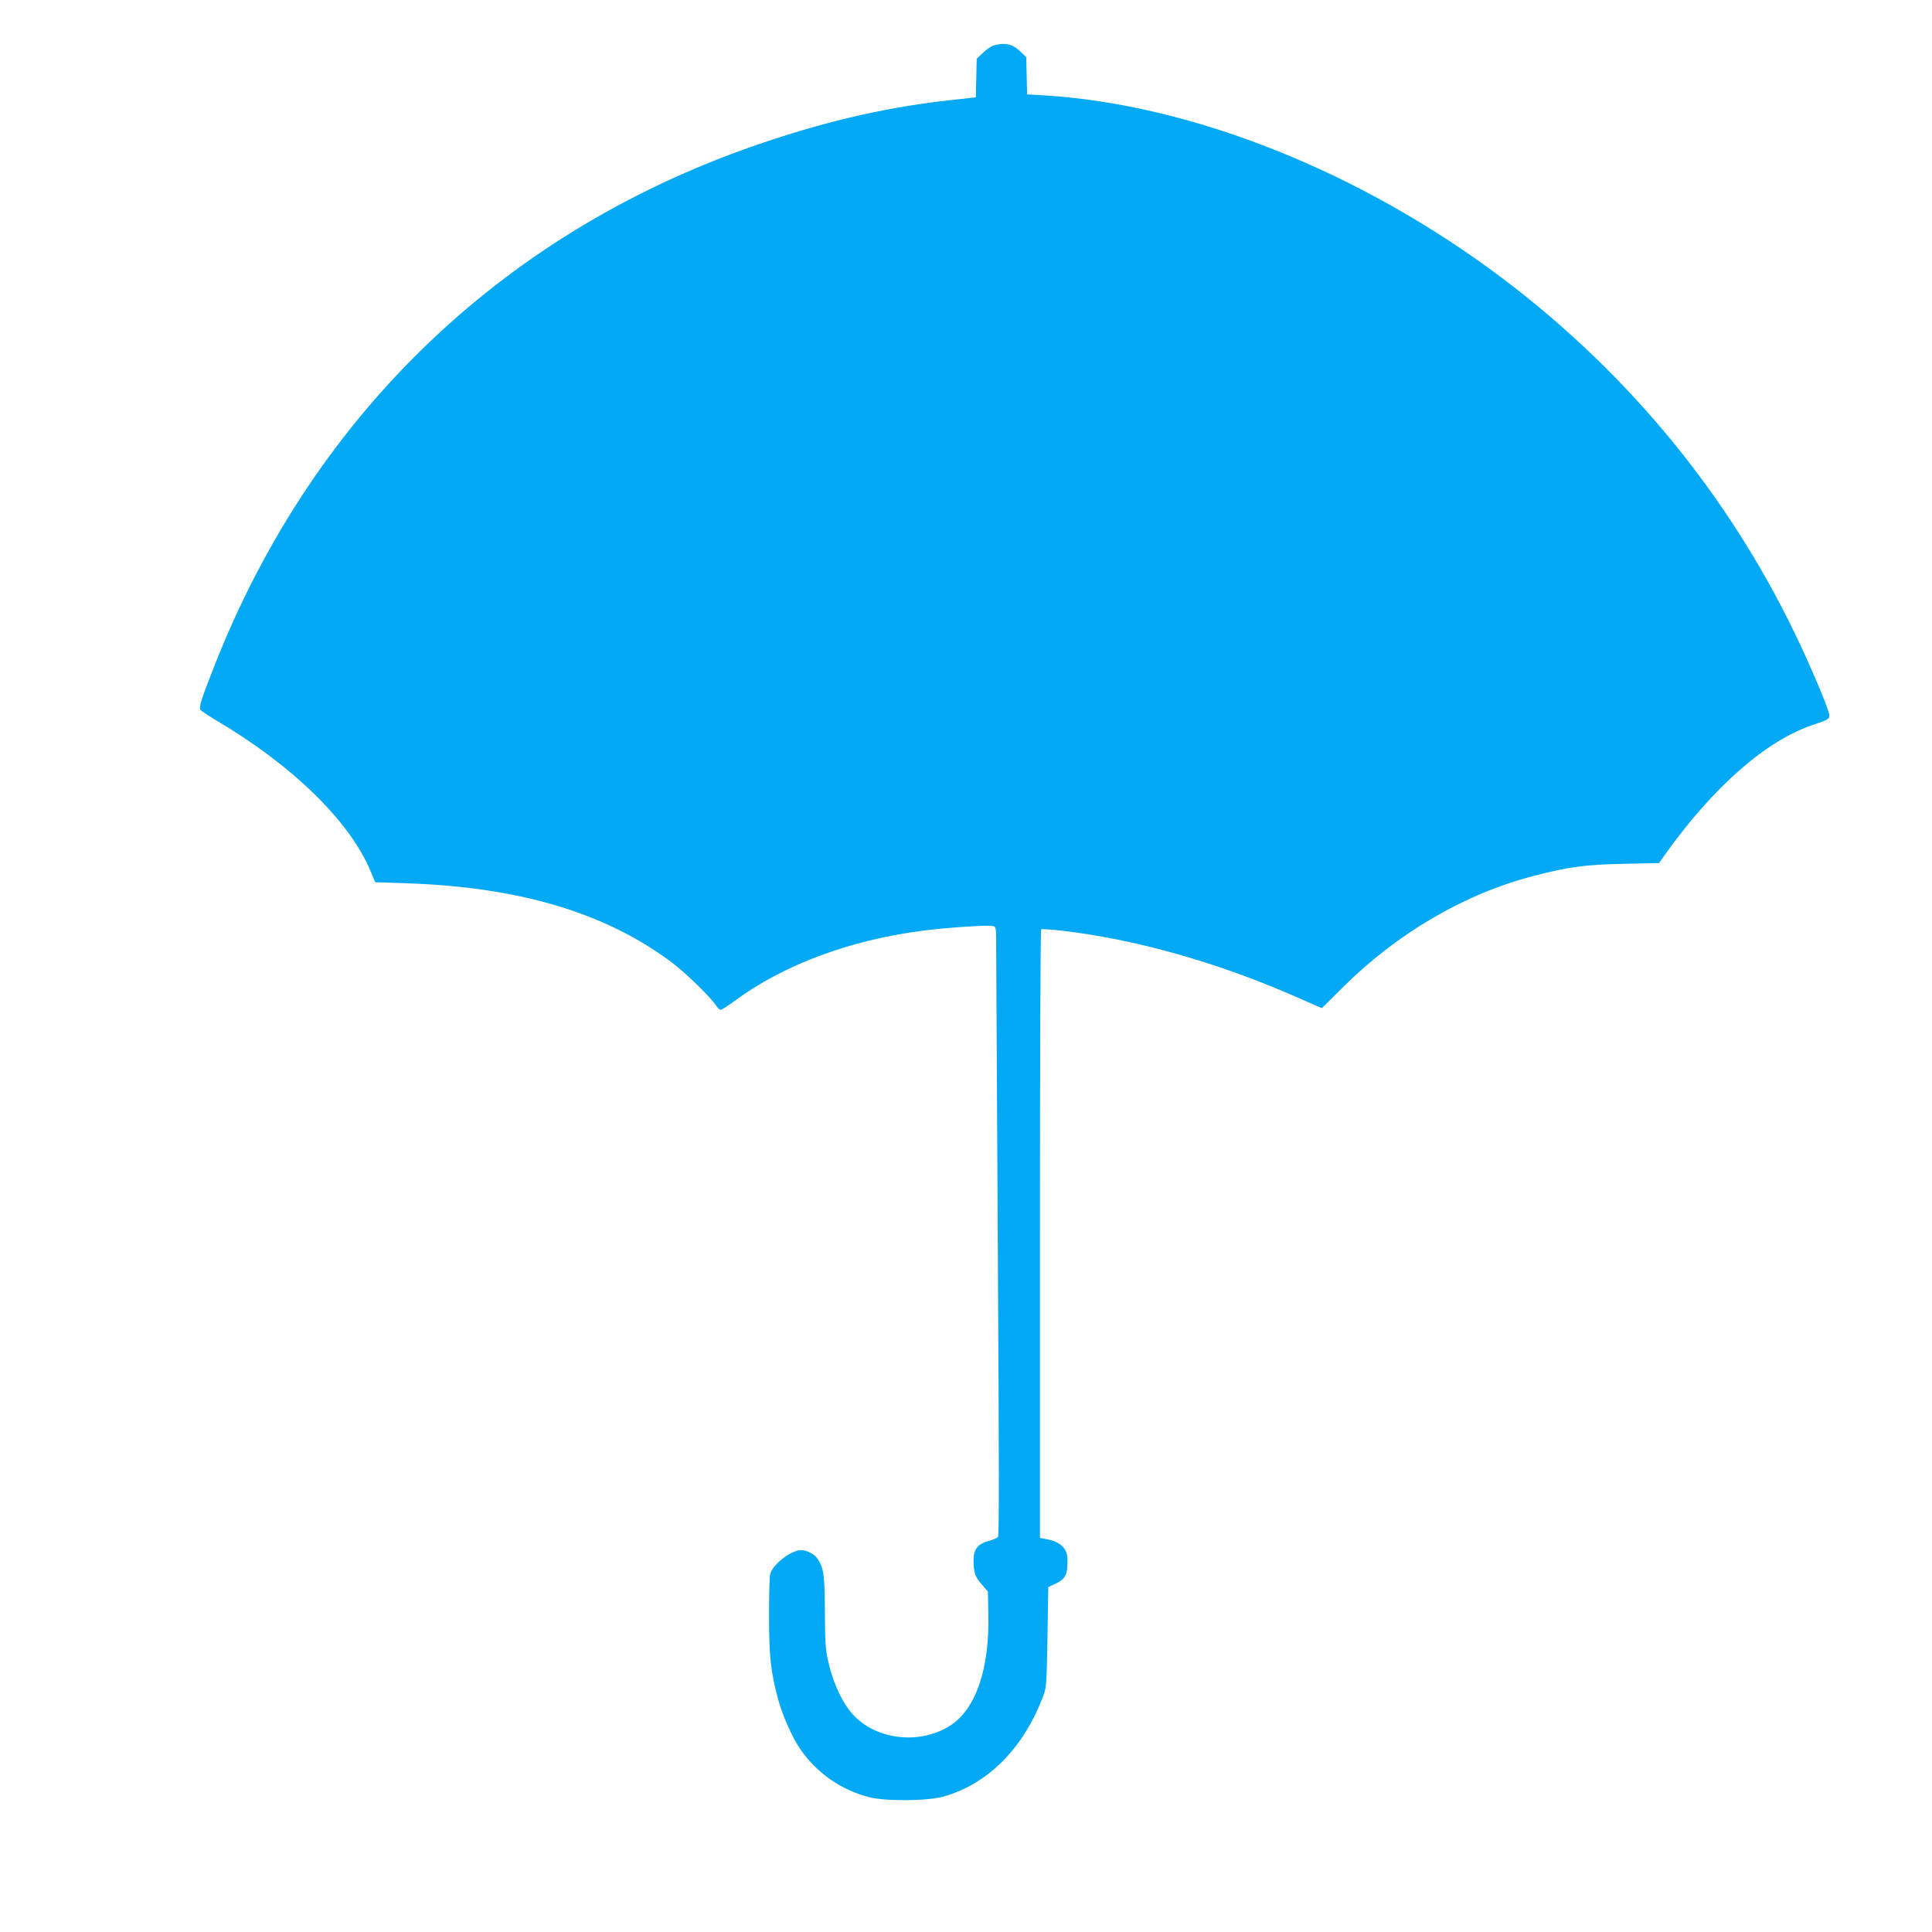
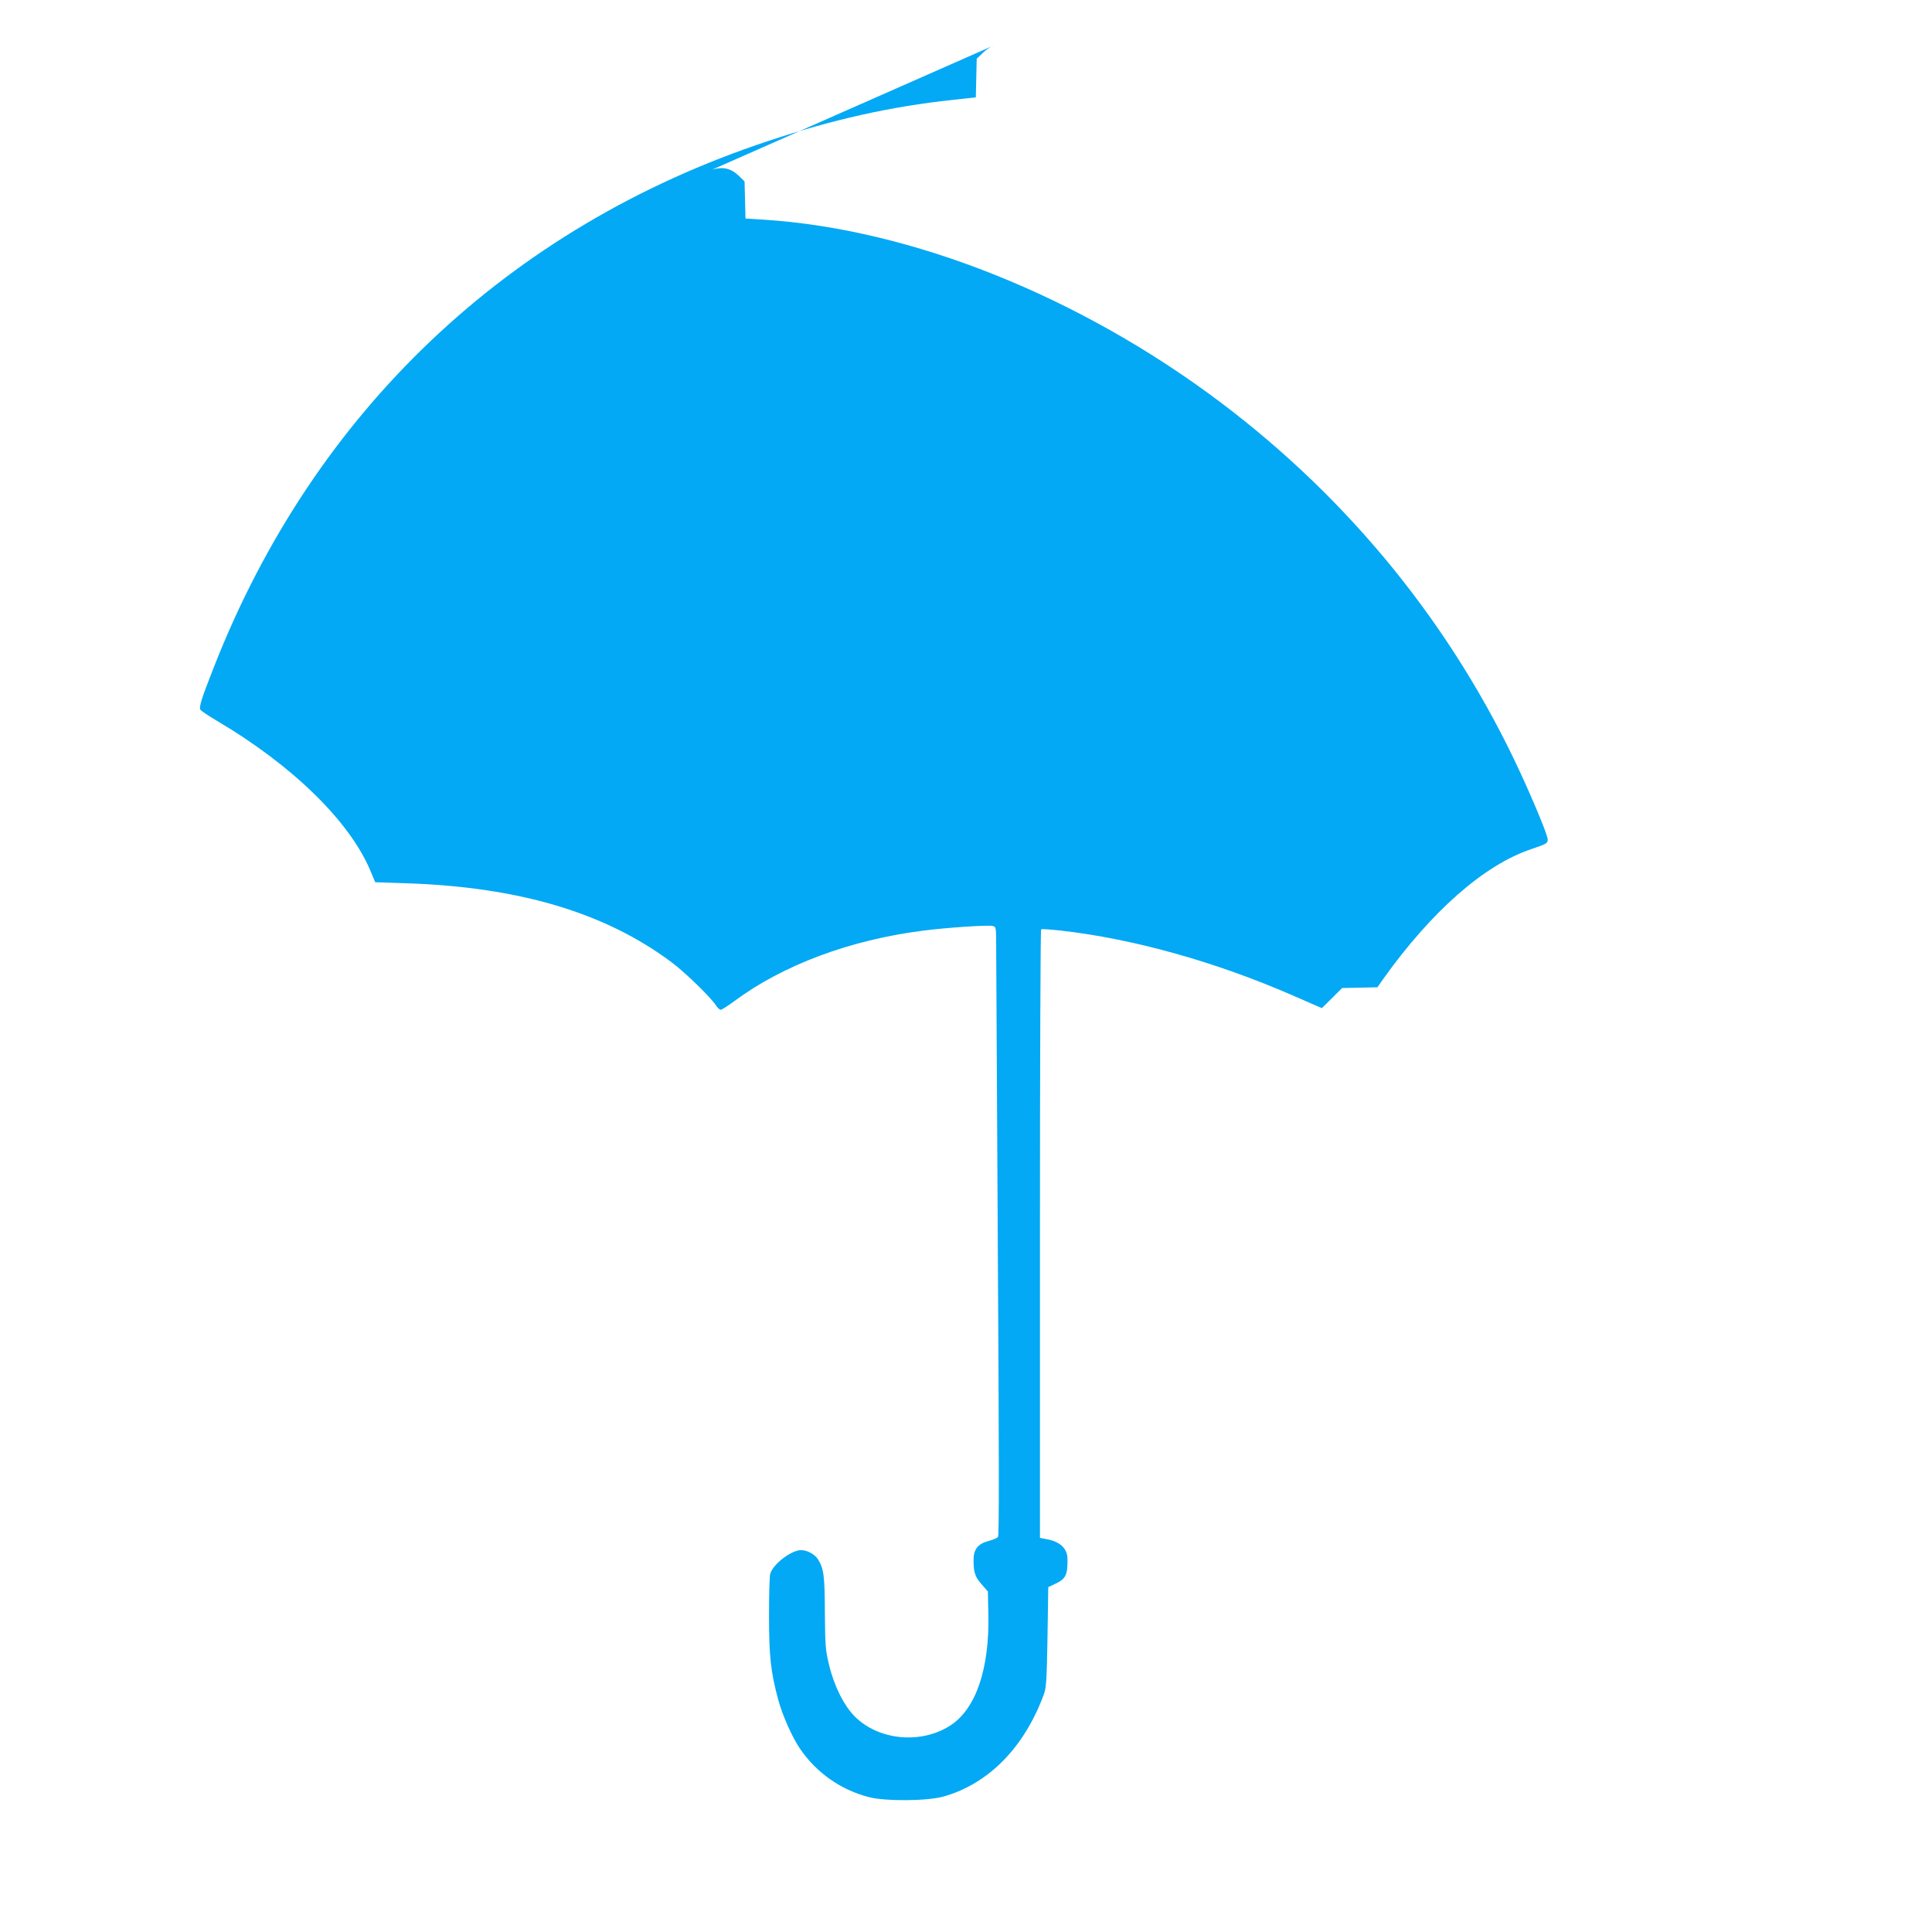
<svg xmlns="http://www.w3.org/2000/svg" version="1.0" width="1280pt" height="1280pt" viewBox="0 0 1280 1280" preserveAspectRatio="xMidYMid meet">
  <g transform="translate(0,1280) scale(0.1,-0.1)" fill="#03a9f4" stroke="none">
-     <path d="M6584 12499 c-17 -5 -50 -27 -72 -49 l-41 -39 -3 -128 -3 -128 -155 -17 c-410 -44 -793 -130 -1223 -273 -1720 -570 -3007 -1793 -3670 -3485 -84 -213 -101 -268 -88 -284 7 -8 55 -40 109 -72 501 -296 879 -666 1016 -993 l32 -76 209 -7 c746 -25 1315 -195 1754 -523 92 -69 258 -230 296 -288 9 -15 23 -27 30 -27 7 0 48 26 91 58 323 239 764 404 1248 466 153 20 433 39 463 31 23 -5 23 -7 23 -158 0 -83 5 -990 11 -2014 8 -1342 9 -1866 1 -1876 -6 -7 -34 -19 -61 -26 -71 -18 -101 -55 -101 -126 0 -83 10 -112 54 -162 l41 -47 3 -145 c9 -366 -82 -633 -252 -743 -194 -125 -474 -99 -633 60 -71 71 -137 202 -170 341 -24 97 -26 126 -28 346 -1 247 -7 291 -45 353 -21 34 -72 62 -112 62 -66 0 -187 -93 -205 -157 -5 -16 -8 -140 -8 -278 0 -269 11 -371 61 -556 27 -102 93 -250 145 -326 109 -158 267 -270 454 -319 109 -29 391 -27 498 4 298 85 534 326 663 677 16 44 19 93 24 380 l5 330 47 22 c70 33 83 61 80 172 -3 61 -47 104 -125 121 l-57 11 0 2014 c0 1108 3 2016 8 2018 4 3 61 -1 127 -8 481 -54 1026 -206 1542 -431 70 -31 142 -62 160 -70 l31 -13 134 133 c360 360 807 622 1262 741 236 62 347 77 604 82 l234 5 36 52 c323 453 672 759 982 863 103 35 110 39 110 64 0 27 -86 236 -181 442 -447 967 -1124 1804 -1986 2454 -935 704 -2052 1150 -3033 1211 l-115 7 -3 123 -3 123 -39 38 c-51 49 -104 61 -176 40z" />
+     <path d="M6584 12499 c-17 -5 -50 -27 -72 -49 l-41 -39 -3 -128 -3 -128 -155 -17 c-410 -44 -793 -130 -1223 -273 -1720 -570 -3007 -1793 -3670 -3485 -84 -213 -101 -268 -88 -284 7 -8 55 -40 109 -72 501 -296 879 -666 1016 -993 l32 -76 209 -7 c746 -25 1315 -195 1754 -523 92 -69 258 -230 296 -288 9 -15 23 -27 30 -27 7 0 48 26 91 58 323 239 764 404 1248 466 153 20 433 39 463 31 23 -5 23 -7 23 -158 0 -83 5 -990 11 -2014 8 -1342 9 -1866 1 -1876 -6 -7 -34 -19 -61 -26 -71 -18 -101 -55 -101 -126 0 -83 10 -112 54 -162 l41 -47 3 -145 c9 -366 -82 -633 -252 -743 -194 -125 -474 -99 -633 60 -71 71 -137 202 -170 341 -24 97 -26 126 -28 346 -1 247 -7 291 -45 353 -21 34 -72 62 -112 62 -66 0 -187 -93 -205 -157 -5 -16 -8 -140 -8 -278 0 -269 11 -371 61 -556 27 -102 93 -250 145 -326 109 -158 267 -270 454 -319 109 -29 391 -27 498 4 298 85 534 326 663 677 16 44 19 93 24 380 l5 330 47 22 c70 33 83 61 80 172 -3 61 -47 104 -125 121 l-57 11 0 2014 c0 1108 3 2016 8 2018 4 3 61 -1 127 -8 481 -54 1026 -206 1542 -431 70 -31 142 -62 160 -70 l31 -13 134 133 l234 5 36 52 c323 453 672 759 982 863 103 35 110 39 110 64 0 27 -86 236 -181 442 -447 967 -1124 1804 -1986 2454 -935 704 -2052 1150 -3033 1211 l-115 7 -3 123 -3 123 -39 38 c-51 49 -104 61 -176 40z" />
  </g>
</svg>